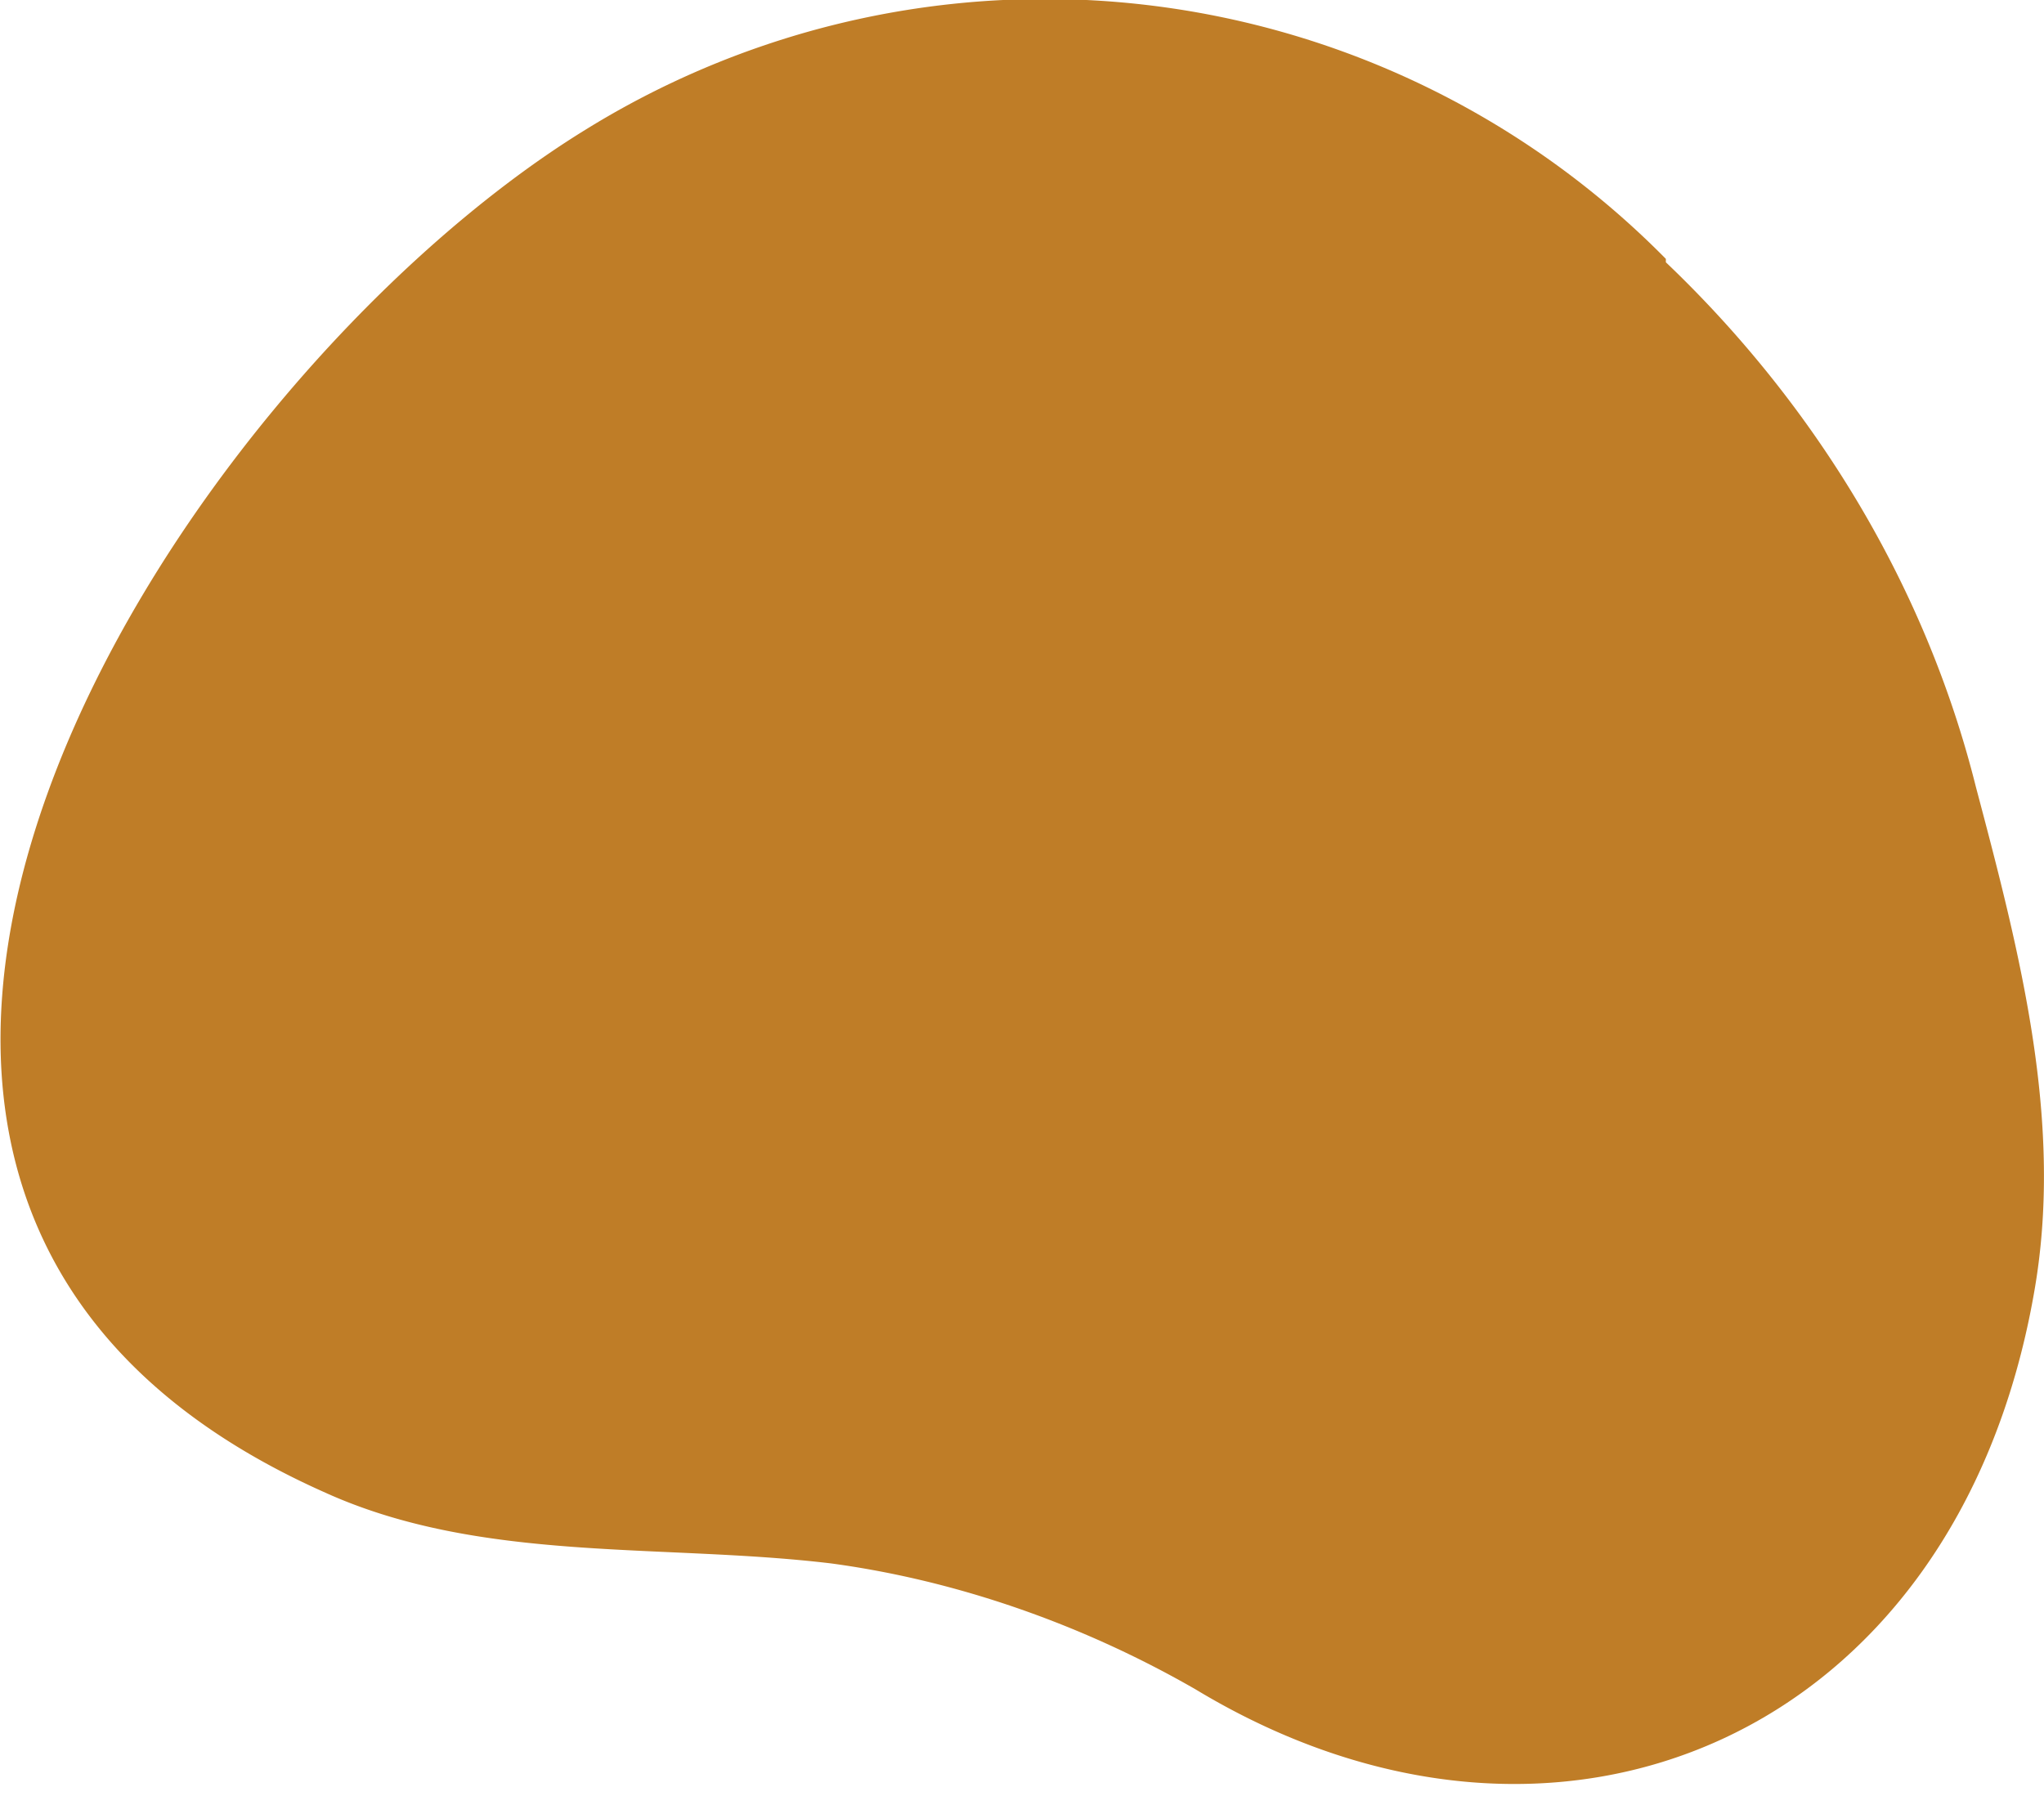
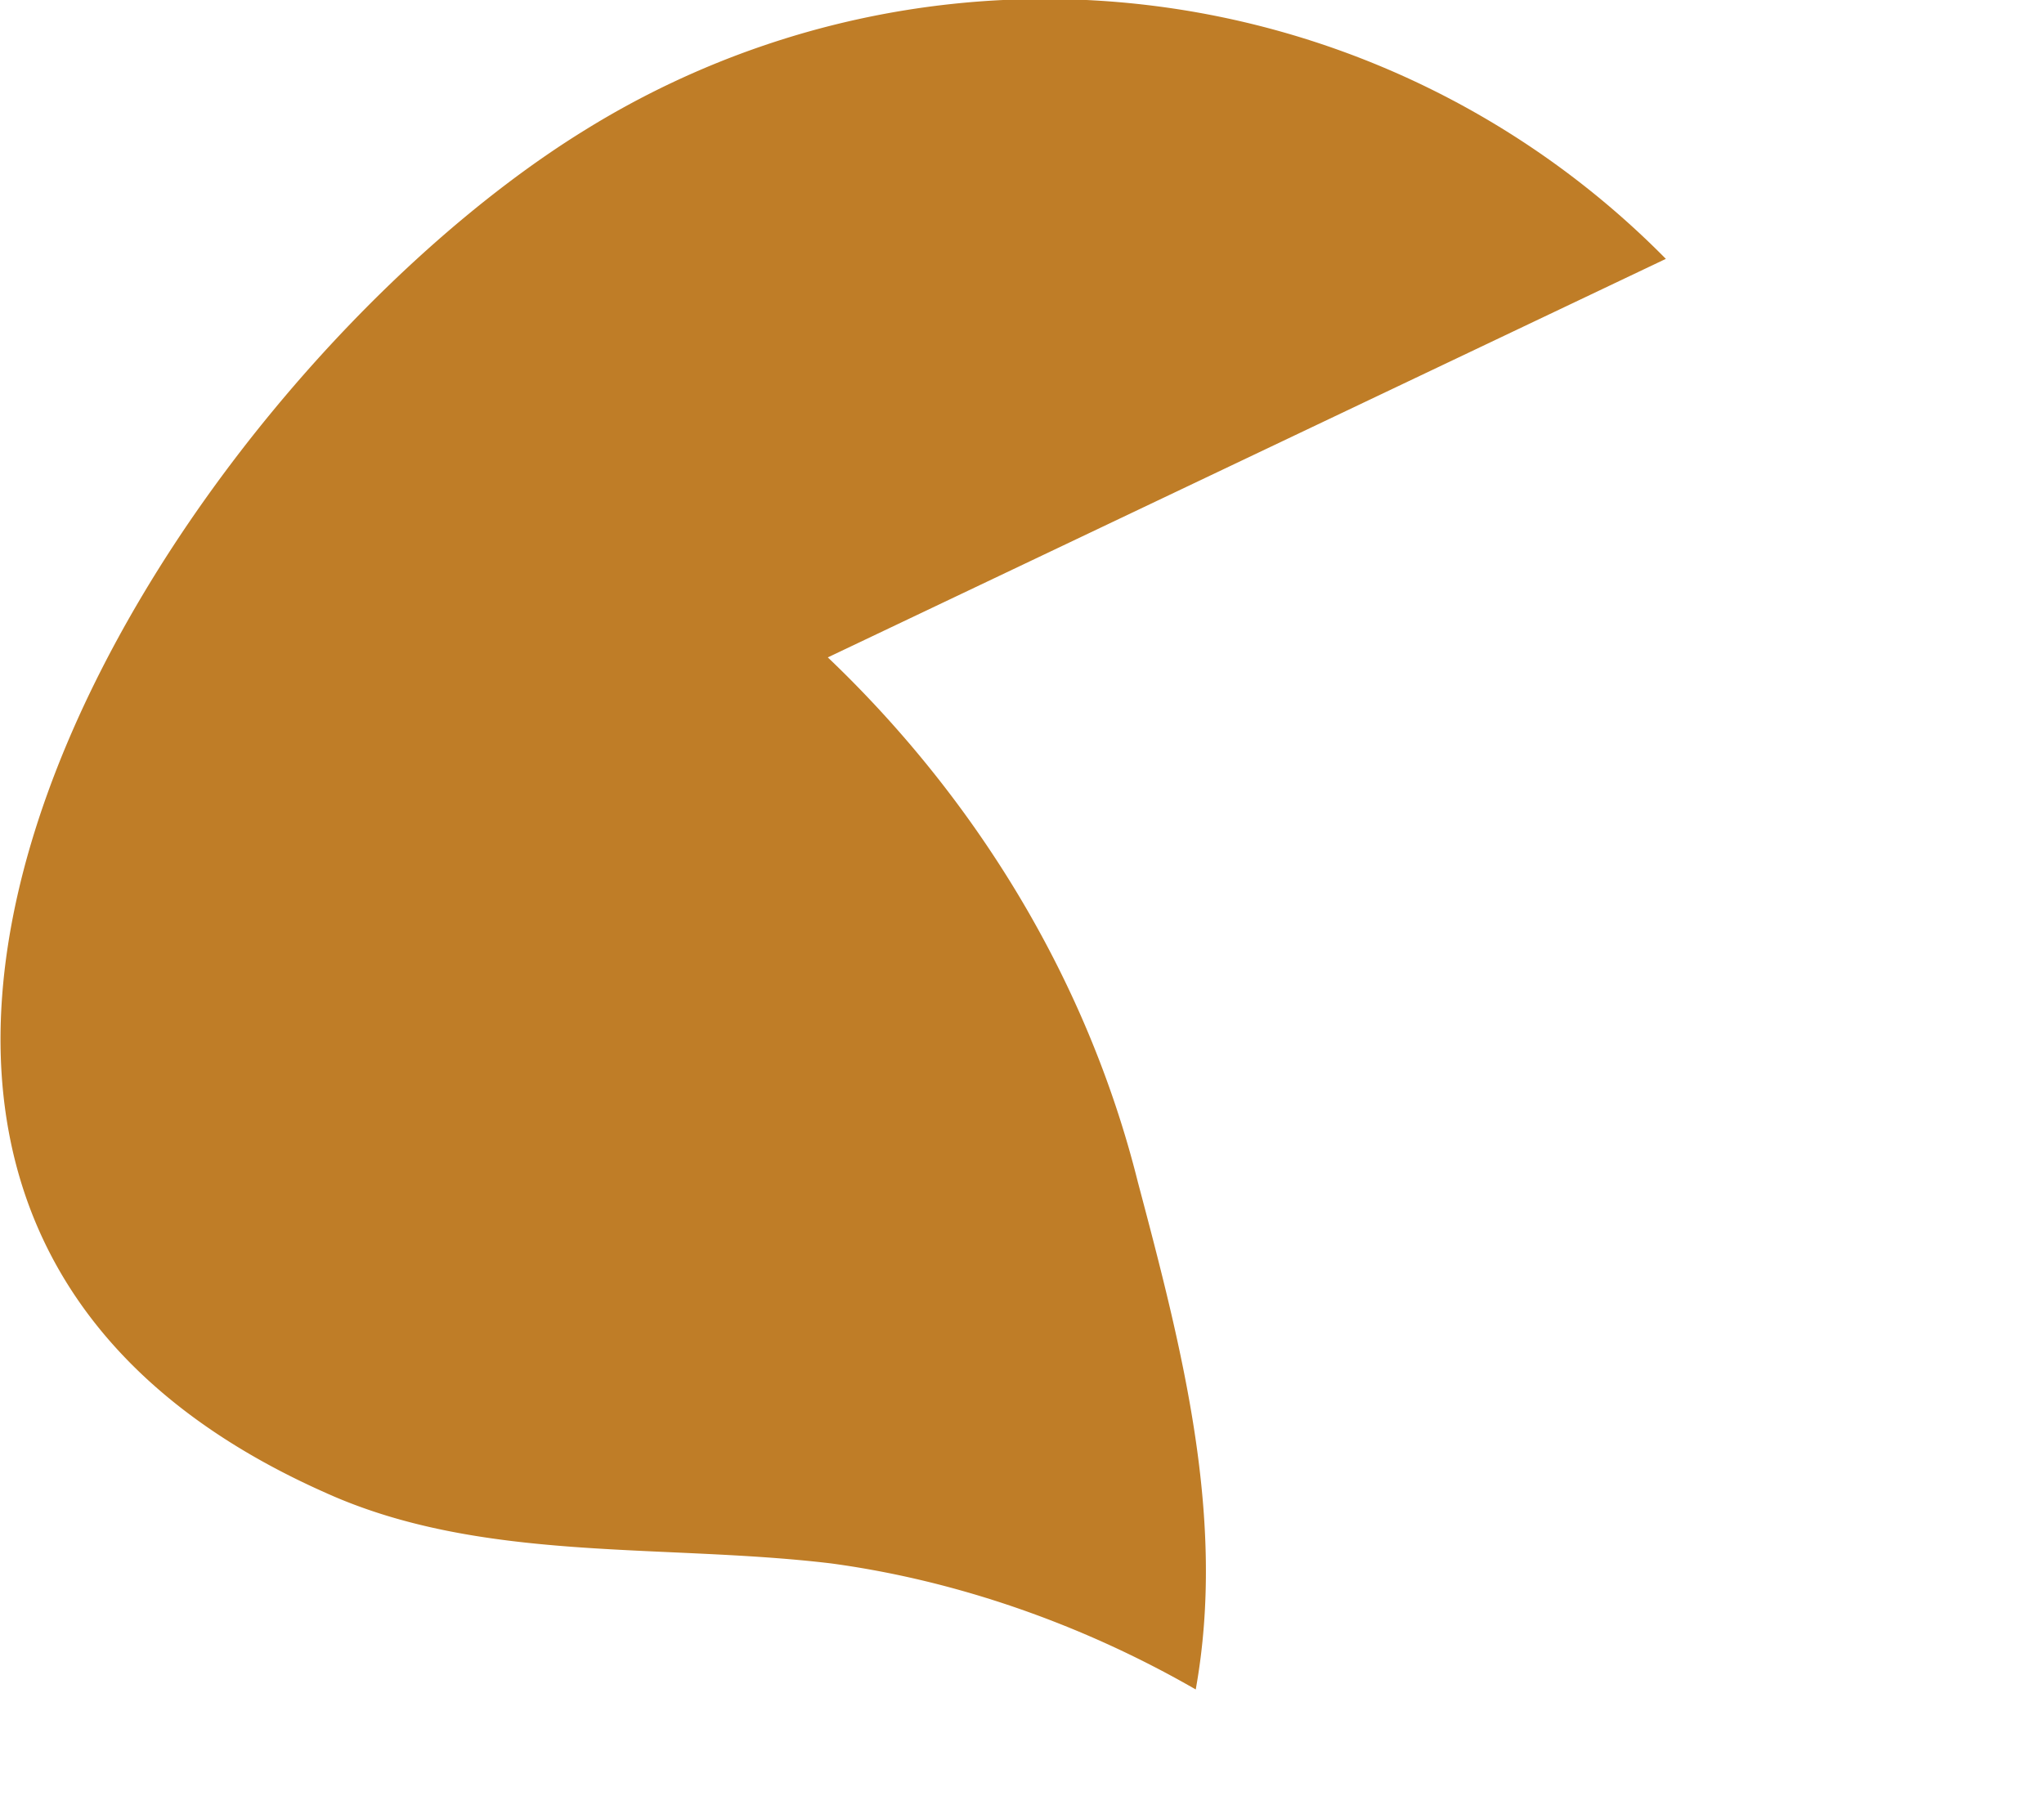
<svg xmlns="http://www.w3.org/2000/svg" width="60" height="53" fill="none">
-   <path d="M48.9 7.6a25.6 25.6 0 0 0-31.7-3.8C5 11.3-10.2 35 9.5 43.8c4.6 2.1 9.9 1.5 14.9 2.1 3.7.5 7.4 1.8 10.7 3.7C45.7 56 57.4 51 59.7 38c.9-5-.4-10-1.7-14.9-1.5-6-4.8-11.3-9.1-15.4Z" fill="#BF7D27" />
+   <path d="M48.9 7.6a25.6 25.6 0 0 0-31.7-3.8C5 11.3-10.2 35 9.5 43.8c4.6 2.1 9.9 1.5 14.9 2.1 3.7.5 7.4 1.8 10.7 3.7c.9-5-.4-10-1.7-14.9-1.5-6-4.8-11.3-9.1-15.4Z" fill="#BF7D27" />
</svg>